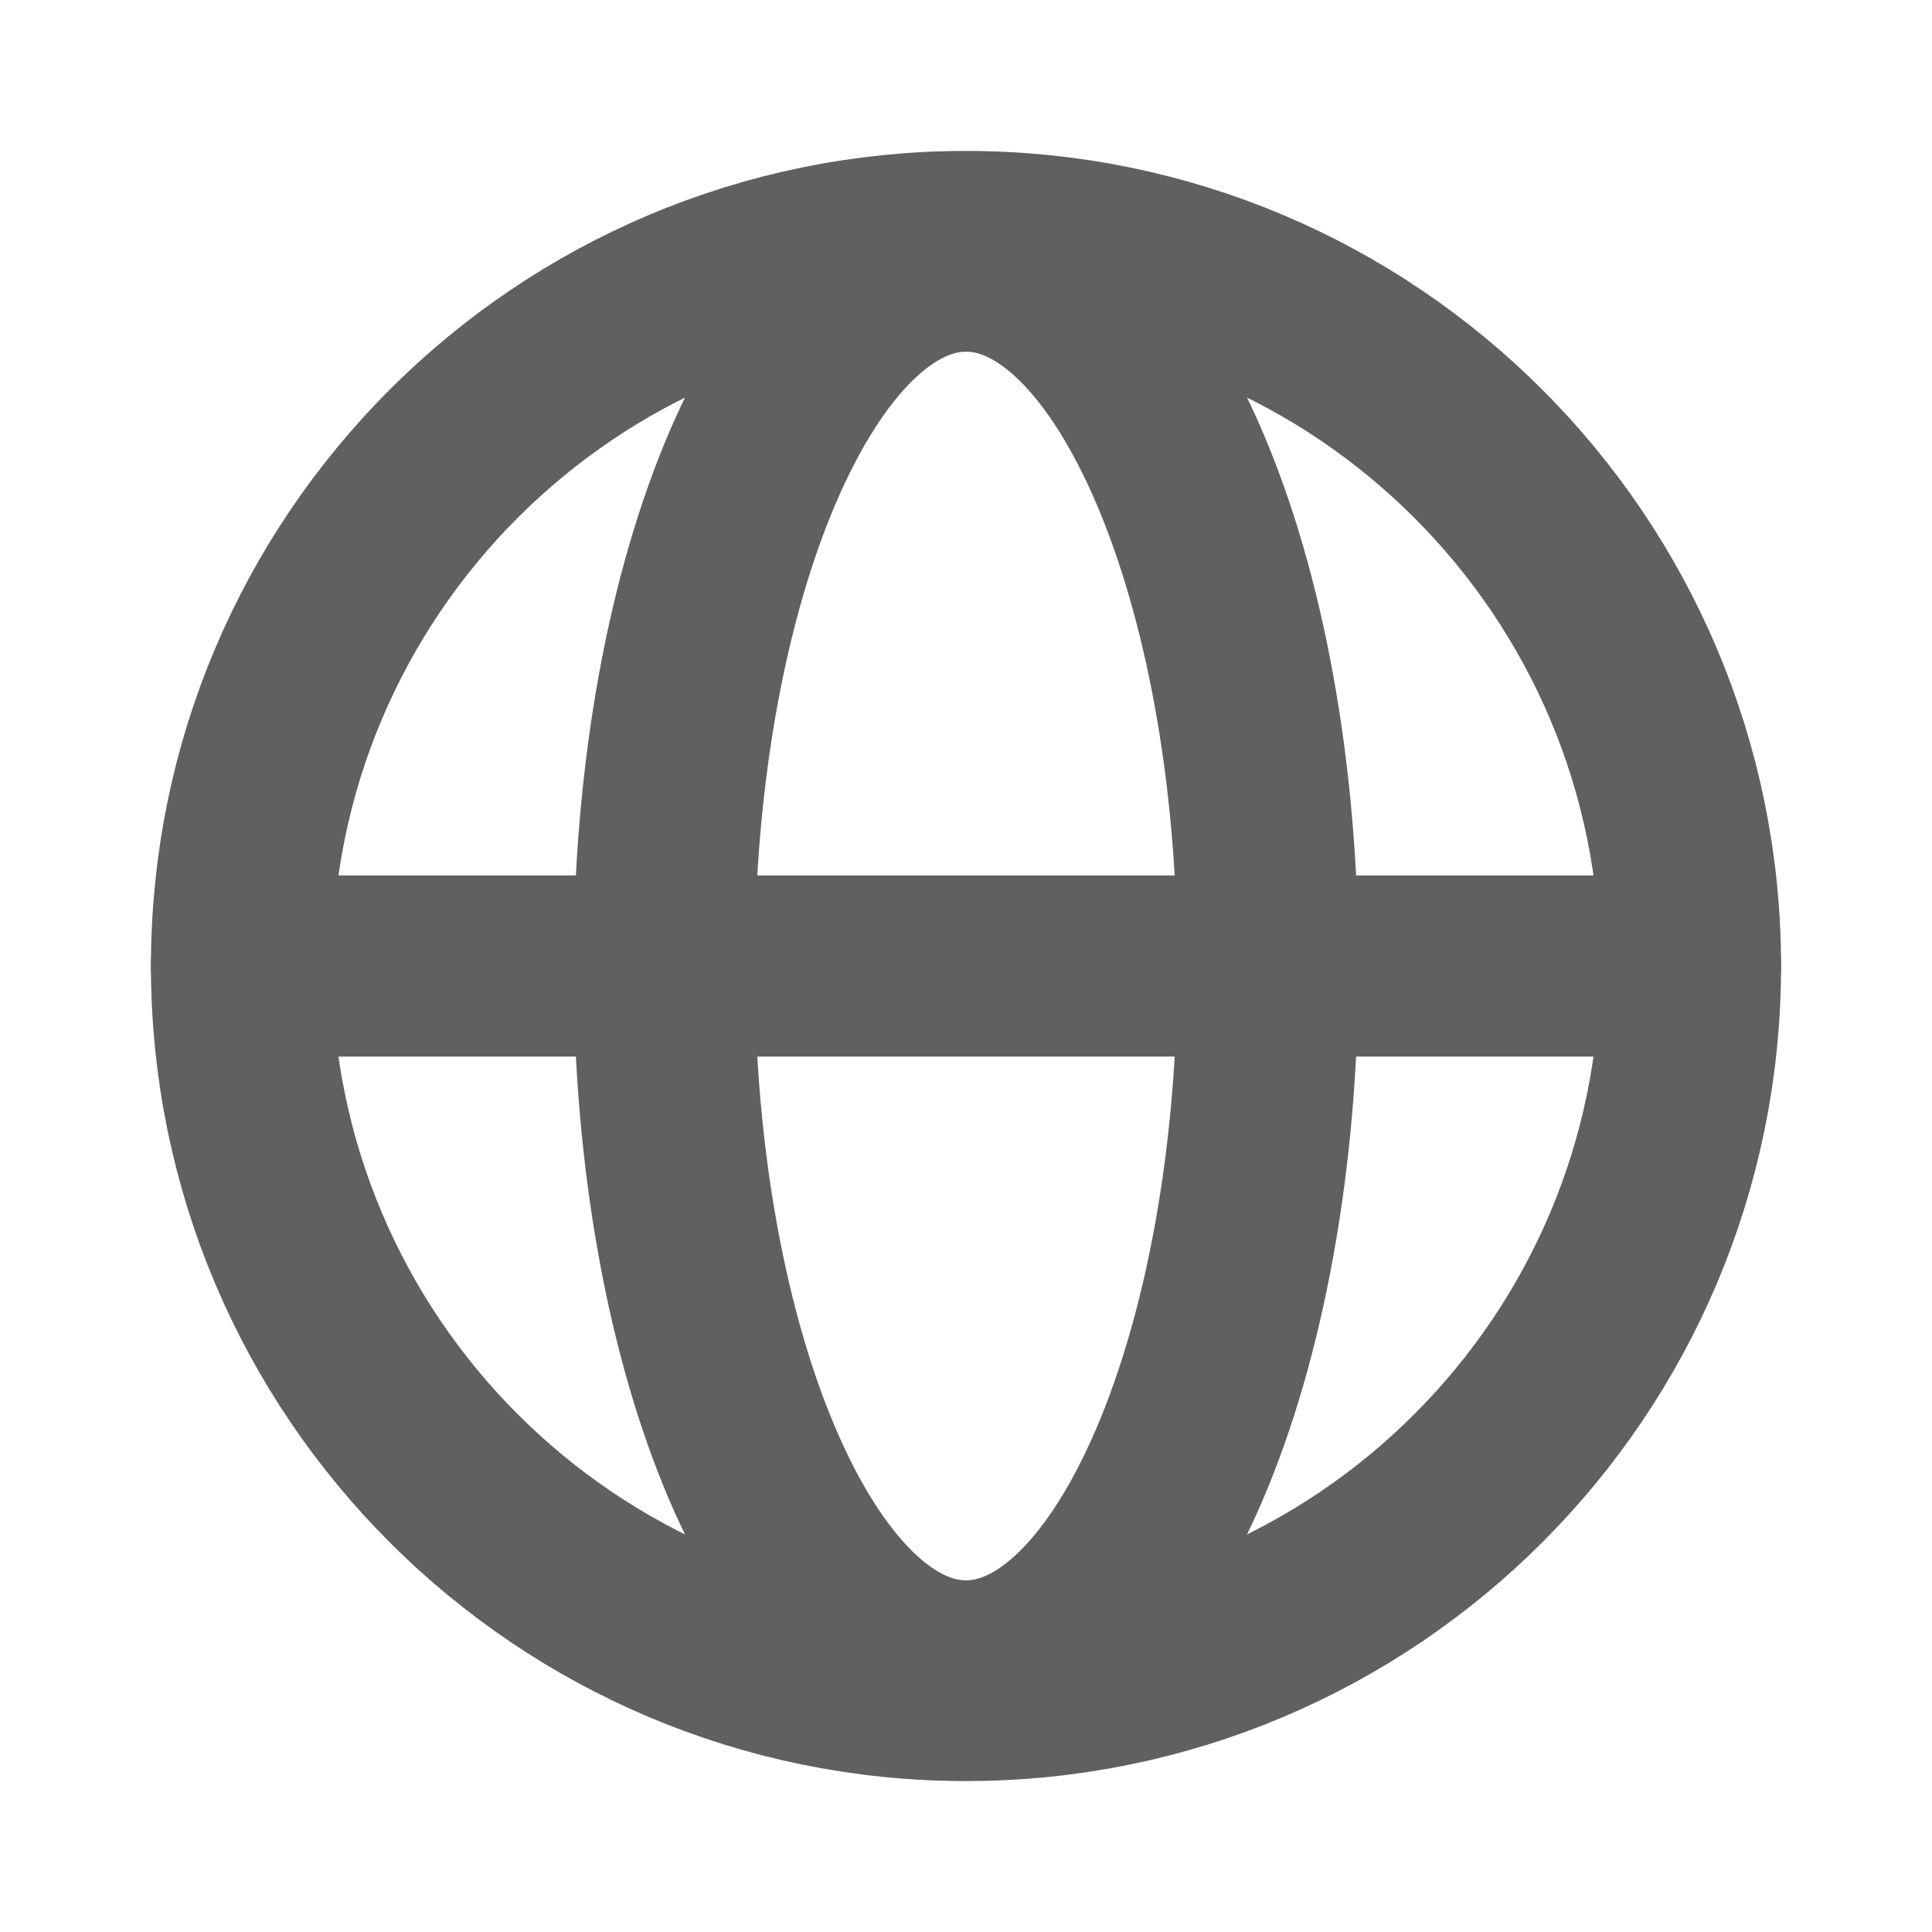
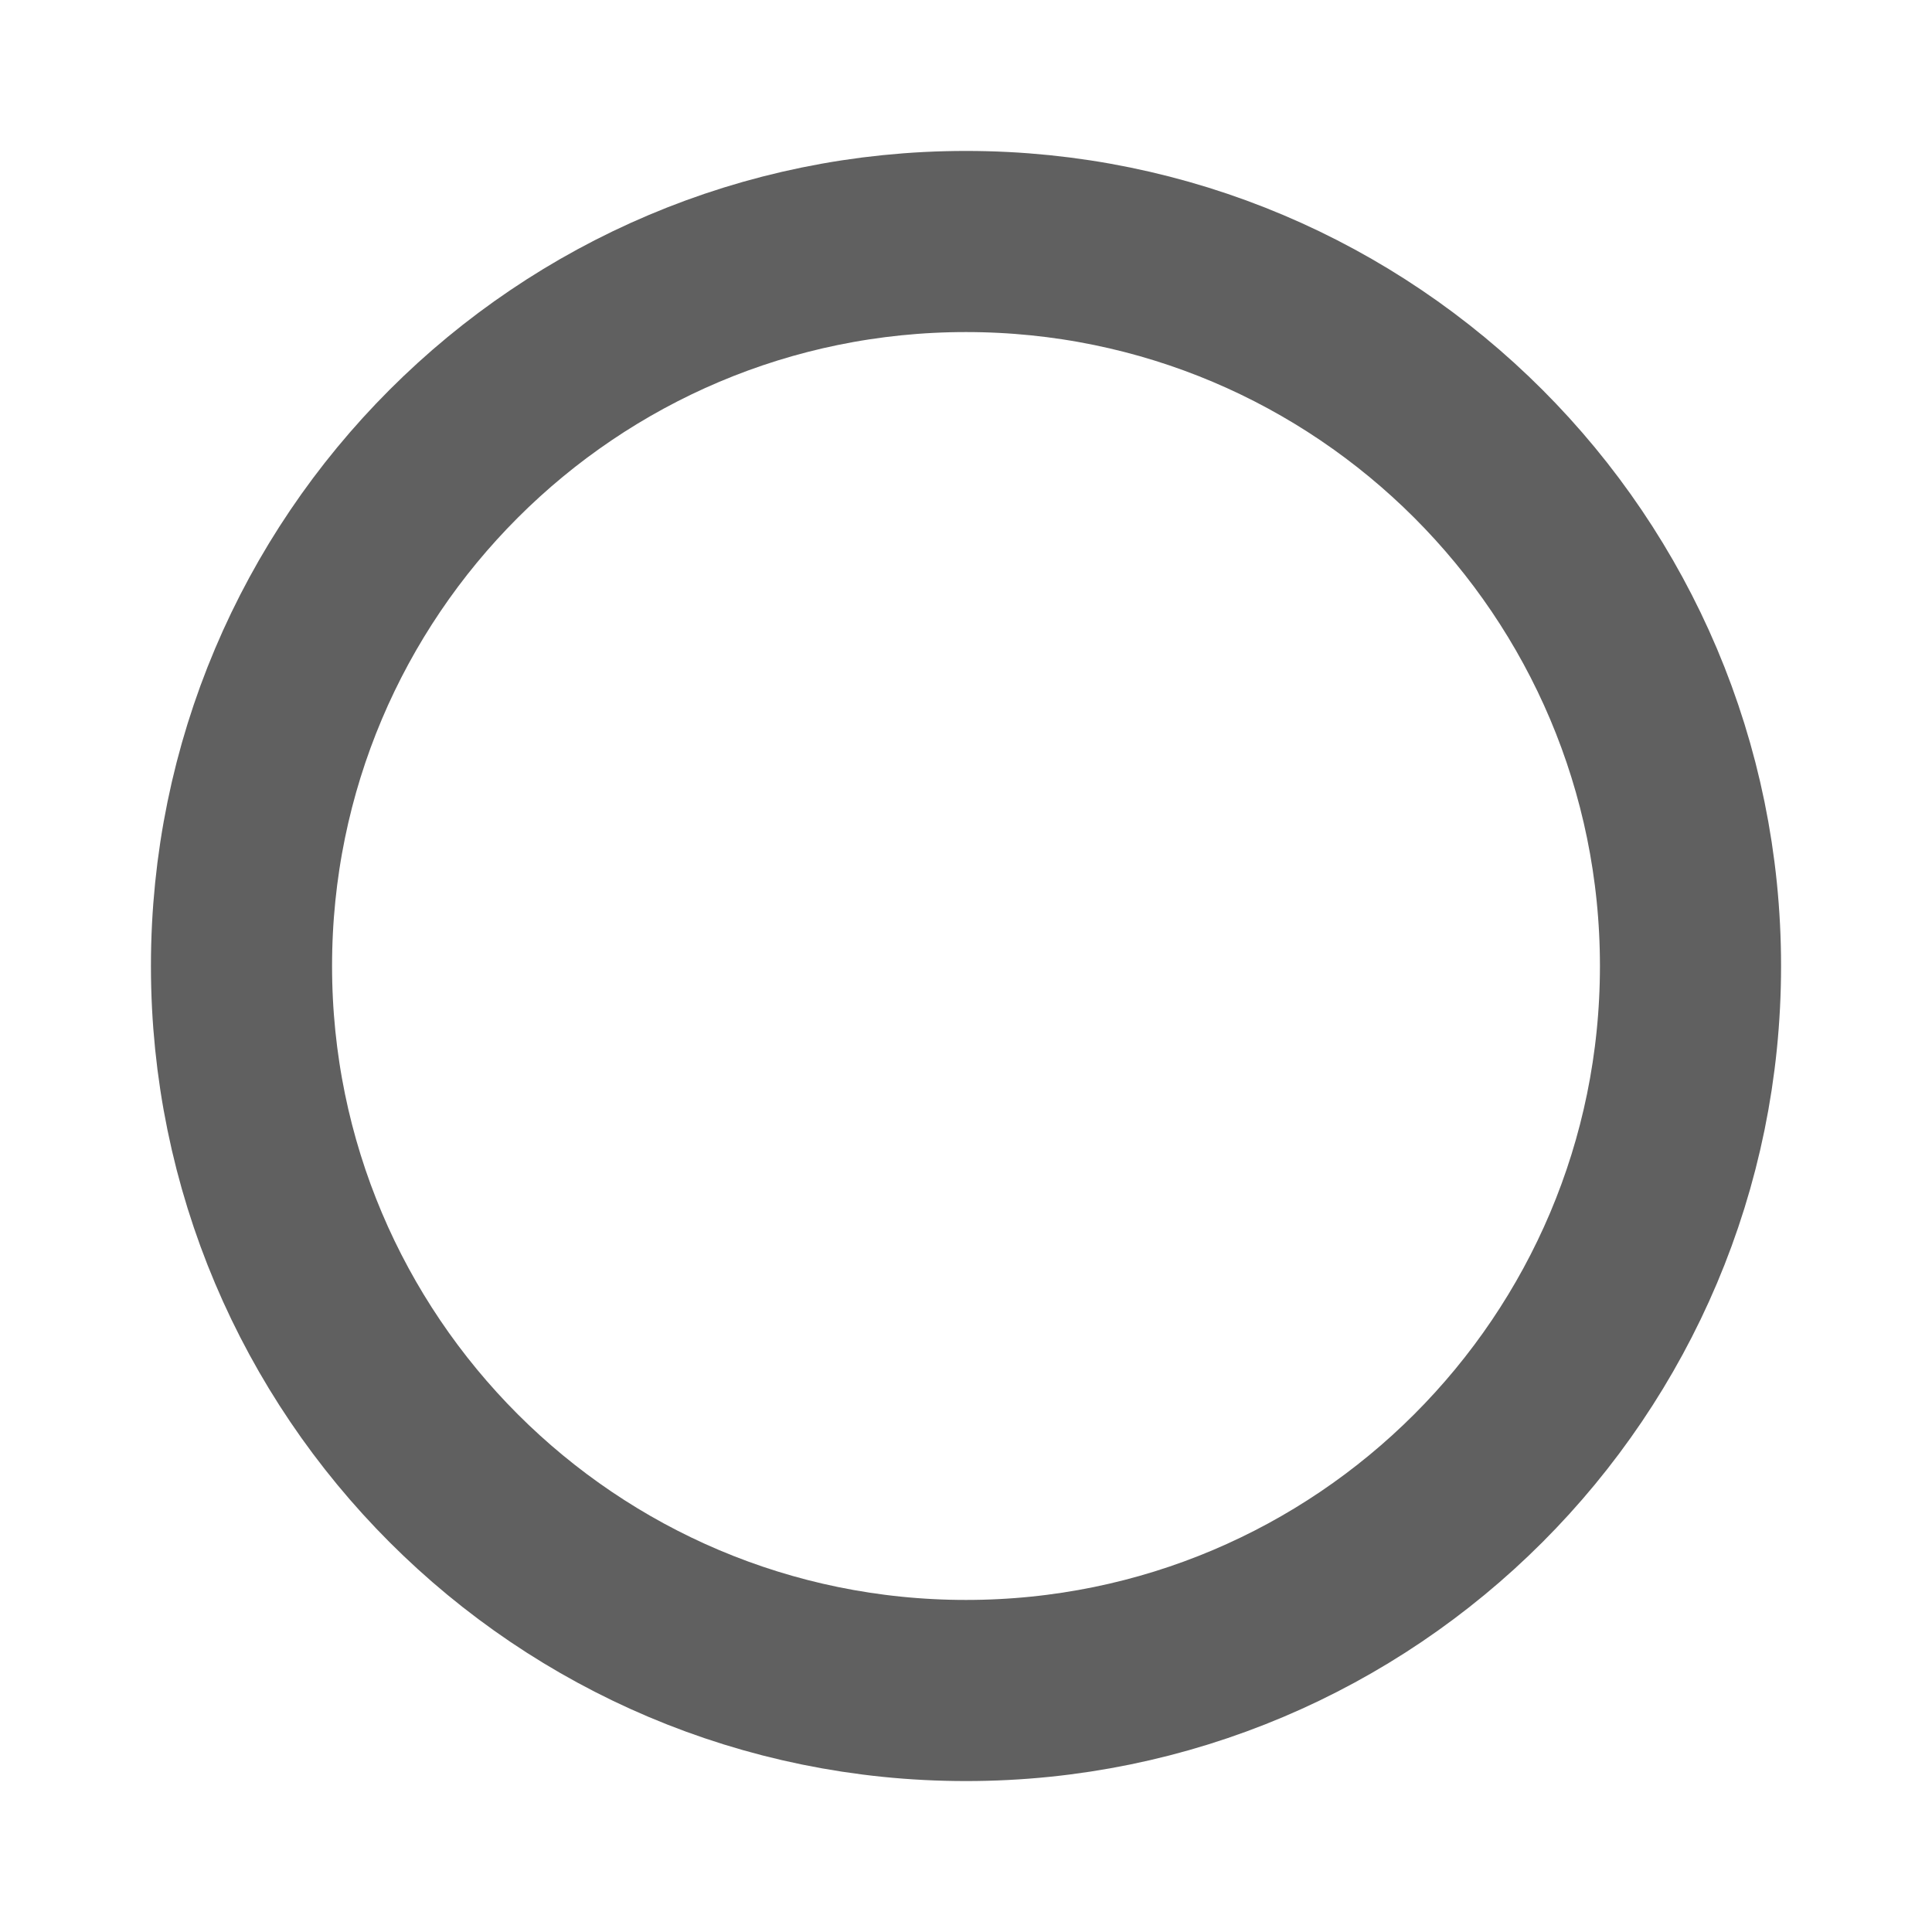
<svg xmlns="http://www.w3.org/2000/svg" width="32" height="32" viewBox="0 0 32 32" fill="none">
  <path d="M16 28C22.627 28 28 22.627 28 16C28 9.373 22.627 4 16 4C9.373 4 4 9.373 4 16C4 22.627 9.373 28 16 28Z" stroke="#606060" stroke-width="3" stroke-linecap="round" stroke-linejoin="round" />
-   <path d="M4 16H28" stroke="#606060" stroke-width="3" stroke-linecap="round" stroke-linejoin="round" />
-   <path d="M16 27.675C18.761 27.675 21 22.448 21 16C21 9.552 18.761 4.325 16 4.325C13.239 4.325 11 9.552 11 16C11 22.448 13.239 27.675 16 27.675Z" stroke="#606060" stroke-width="3" stroke-linecap="round" stroke-linejoin="round" />
</svg>